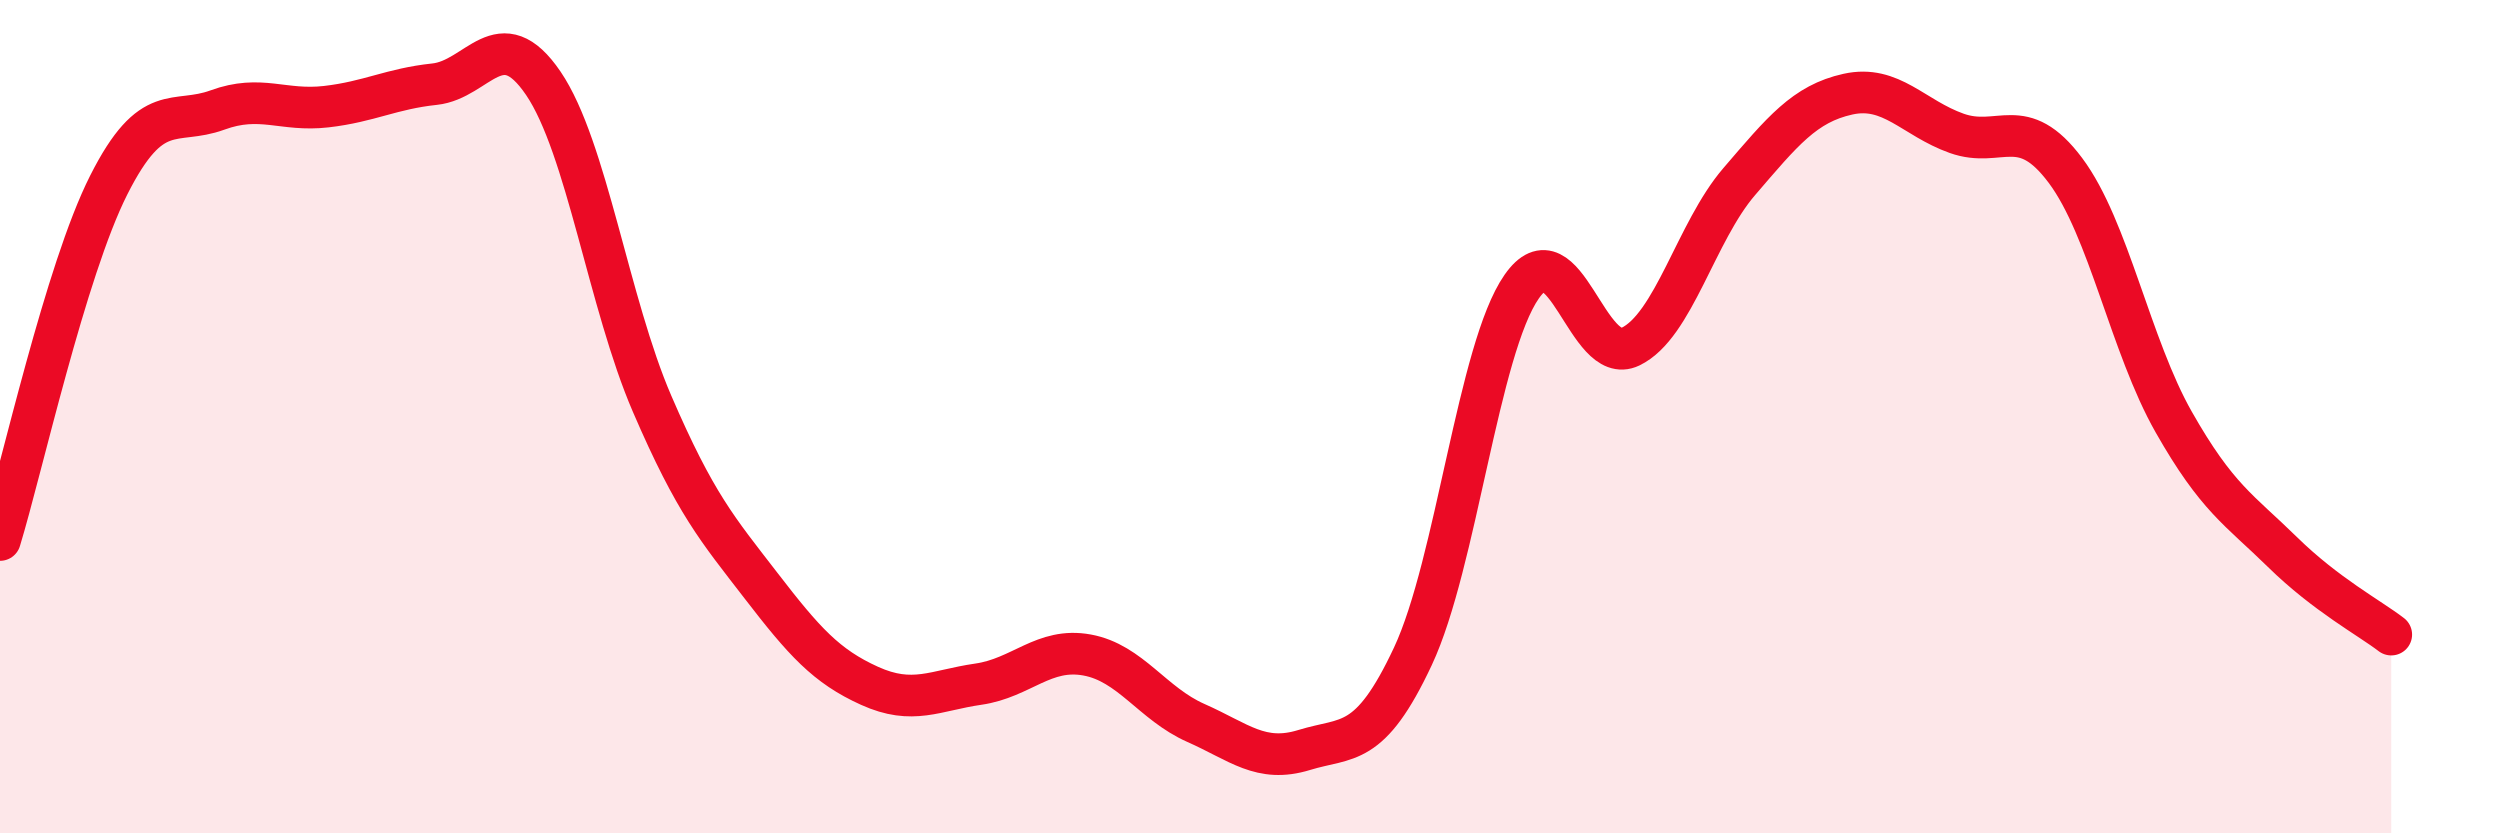
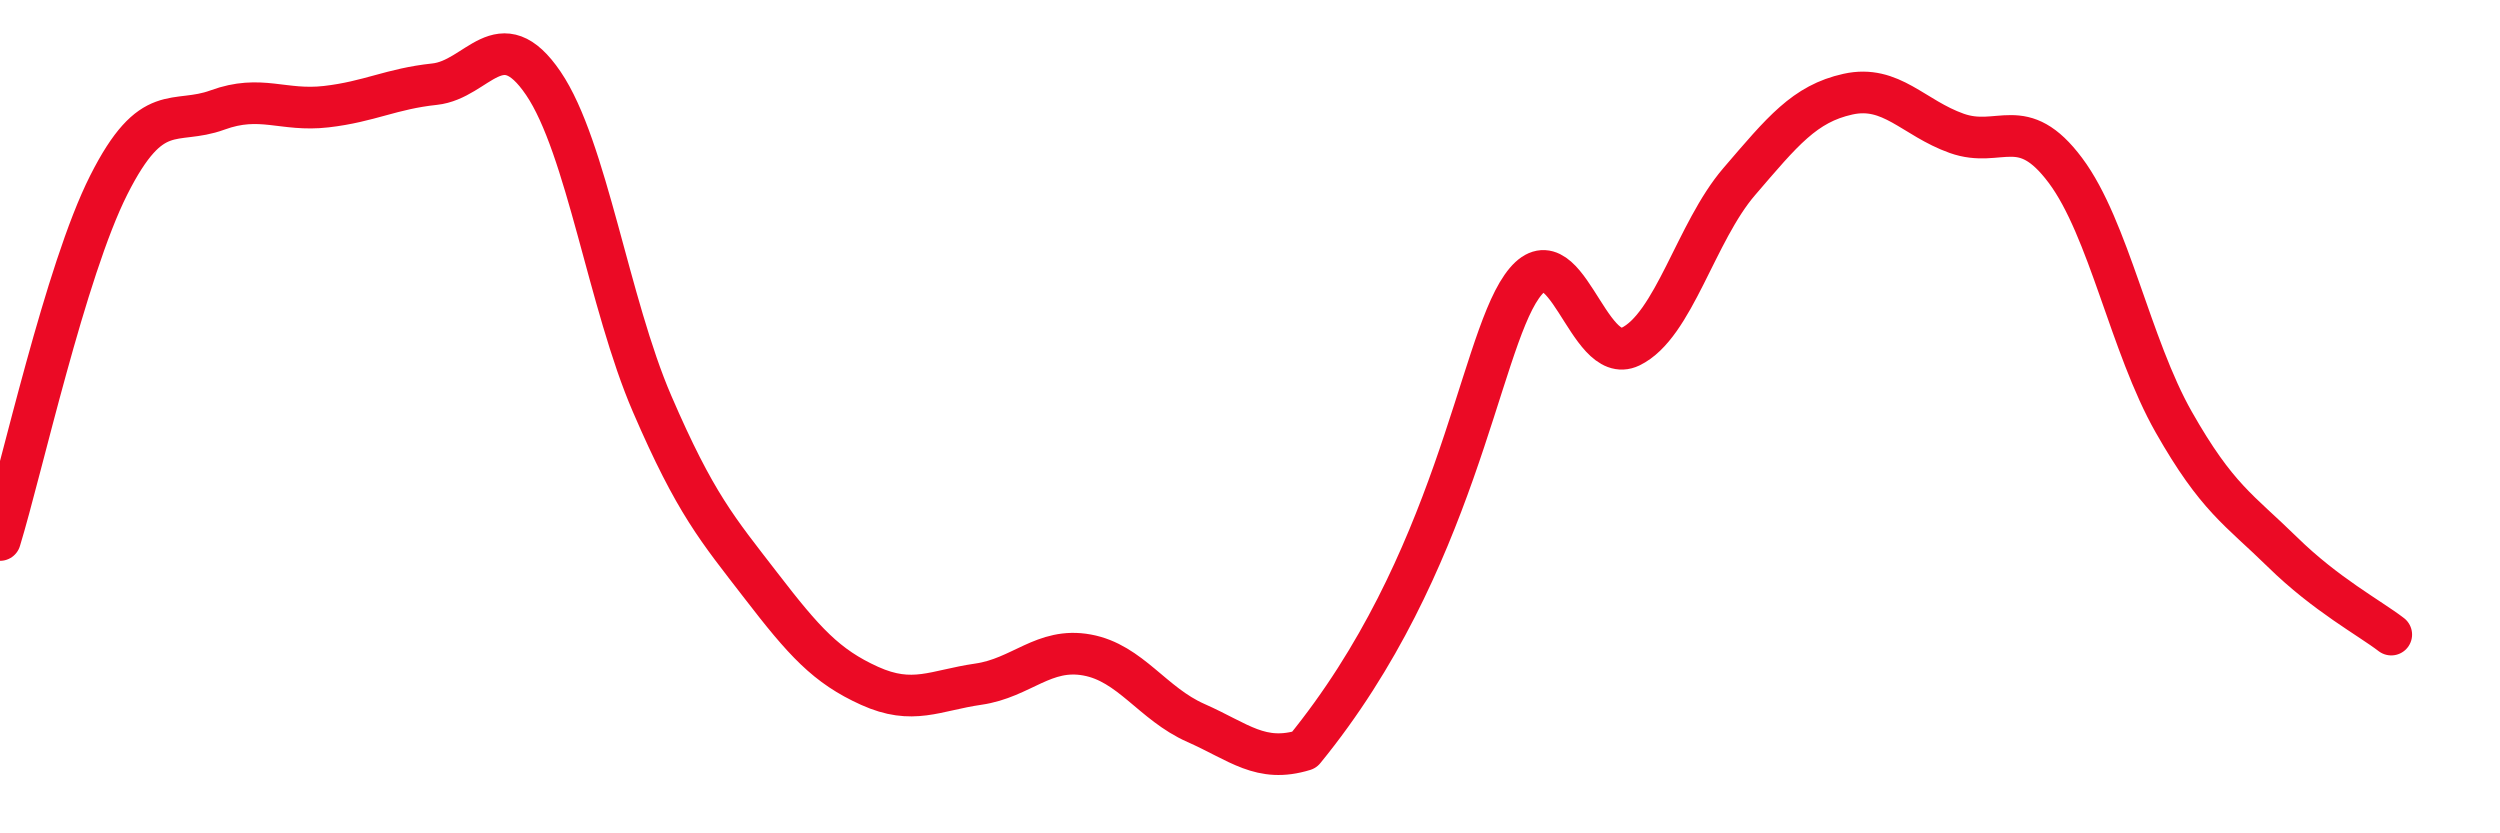
<svg xmlns="http://www.w3.org/2000/svg" width="60" height="20" viewBox="0 0 60 20">
-   <path d="M 0,12.96 C 0.52,11.26 1.57,6.5 2.61,4.44 C 3.65,2.38 4.18,3.02 5.22,2.64 C 6.26,2.26 6.79,2.68 7.83,2.56 C 8.87,2.44 9.39,2.13 10.43,2.02 C 11.47,1.91 12,0.47 13.04,2 C 14.08,3.53 14.61,7.28 15.65,9.69 C 16.69,12.1 17.22,12.7 18.26,14.05 C 19.3,15.4 19.83,15.99 20.87,16.46 C 21.91,16.93 22.44,16.57 23.48,16.42 C 24.52,16.27 25.05,15.53 26.09,15.72 C 27.13,15.91 27.66,16.89 28.7,17.35 C 29.74,17.81 30.26,18.32 31.3,18 C 32.34,17.68 32.87,17.97 33.91,15.75 C 34.95,13.53 35.48,8.37 36.52,6.88 C 37.56,5.39 38.09,8.82 39.13,8.32 C 40.17,7.82 40.7,5.57 41.74,4.36 C 42.78,3.15 43.31,2.49 44.35,2.26 C 45.39,2.03 45.92,2.83 46.96,3.2 C 48,3.57 48.53,2.7 49.57,4.09 C 50.61,5.48 51.13,8.3 52.17,10.13 C 53.21,11.96 53.74,12.23 54.78,13.25 C 55.82,14.27 56.87,14.83 57.39,15.23L57.39 20L0 20Z" fill="#EB0A25" opacity="0.1" stroke-linecap="round" stroke-linejoin="round" />
-   <path d="M 0,12.96 C 0.52,11.26 1.57,6.5 2.61,4.44 C 3.65,2.38 4.18,3.02 5.22,2.64 C 6.26,2.26 6.79,2.68 7.83,2.56 C 8.87,2.44 9.39,2.13 10.43,2.02 C 11.47,1.91 12,0.47 13.04,2 C 14.08,3.53 14.61,7.28 15.65,9.69 C 16.69,12.1 17.22,12.7 18.26,14.05 C 19.3,15.4 19.83,15.99 20.87,16.46 C 21.91,16.93 22.44,16.57 23.48,16.42 C 24.52,16.27 25.05,15.53 26.09,15.72 C 27.13,15.91 27.66,16.89 28.7,17.35 C 29.74,17.81 30.26,18.32 31.3,18 C 32.34,17.68 32.87,17.97 33.91,15.75 C 34.95,13.53 35.48,8.37 36.52,6.88 C 37.56,5.39 38.09,8.82 39.13,8.32 C 40.17,7.82 40.7,5.57 41.74,4.36 C 42.78,3.15 43.31,2.49 44.35,2.26 C 45.39,2.03 45.92,2.83 46.96,3.2 C 48,3.57 48.53,2.7 49.57,4.09 C 50.61,5.48 51.13,8.3 52.17,10.13 C 53.21,11.96 53.74,12.23 54.78,13.25 C 55.82,14.27 56.87,14.83 57.39,15.23" stroke="#EB0A25" stroke-width="1" fill="none" stroke-linecap="round" stroke-linejoin="round" />
+   <path d="M 0,12.96 C 0.52,11.26 1.57,6.5 2.61,4.44 C 3.65,2.38 4.18,3.02 5.22,2.64 C 6.26,2.26 6.79,2.68 7.83,2.56 C 8.87,2.44 9.39,2.13 10.43,2.02 C 11.47,1.91 12,0.47 13.04,2 C 14.08,3.53 14.61,7.28 15.65,9.69 C 16.69,12.1 17.22,12.7 18.26,14.05 C 19.3,15.4 19.83,15.99 20.87,16.46 C 21.91,16.93 22.44,16.57 23.48,16.42 C 24.52,16.27 25.05,15.53 26.09,15.72 C 27.13,15.91 27.66,16.89 28.7,17.35 C 29.74,17.81 30.26,18.32 31.3,18 C 34.95,13.53 35.48,8.37 36.52,6.88 C 37.56,5.39 38.09,8.82 39.13,8.32 C 40.17,7.82 40.7,5.57 41.74,4.36 C 42.78,3.15 43.31,2.49 44.35,2.26 C 45.39,2.03 45.92,2.83 46.96,3.2 C 48,3.57 48.53,2.7 49.57,4.09 C 50.61,5.48 51.13,8.3 52.17,10.13 C 53.21,11.96 53.74,12.23 54.78,13.25 C 55.82,14.27 56.87,14.83 57.39,15.23" stroke="#EB0A25" stroke-width="1" fill="none" stroke-linecap="round" stroke-linejoin="round" />
</svg>